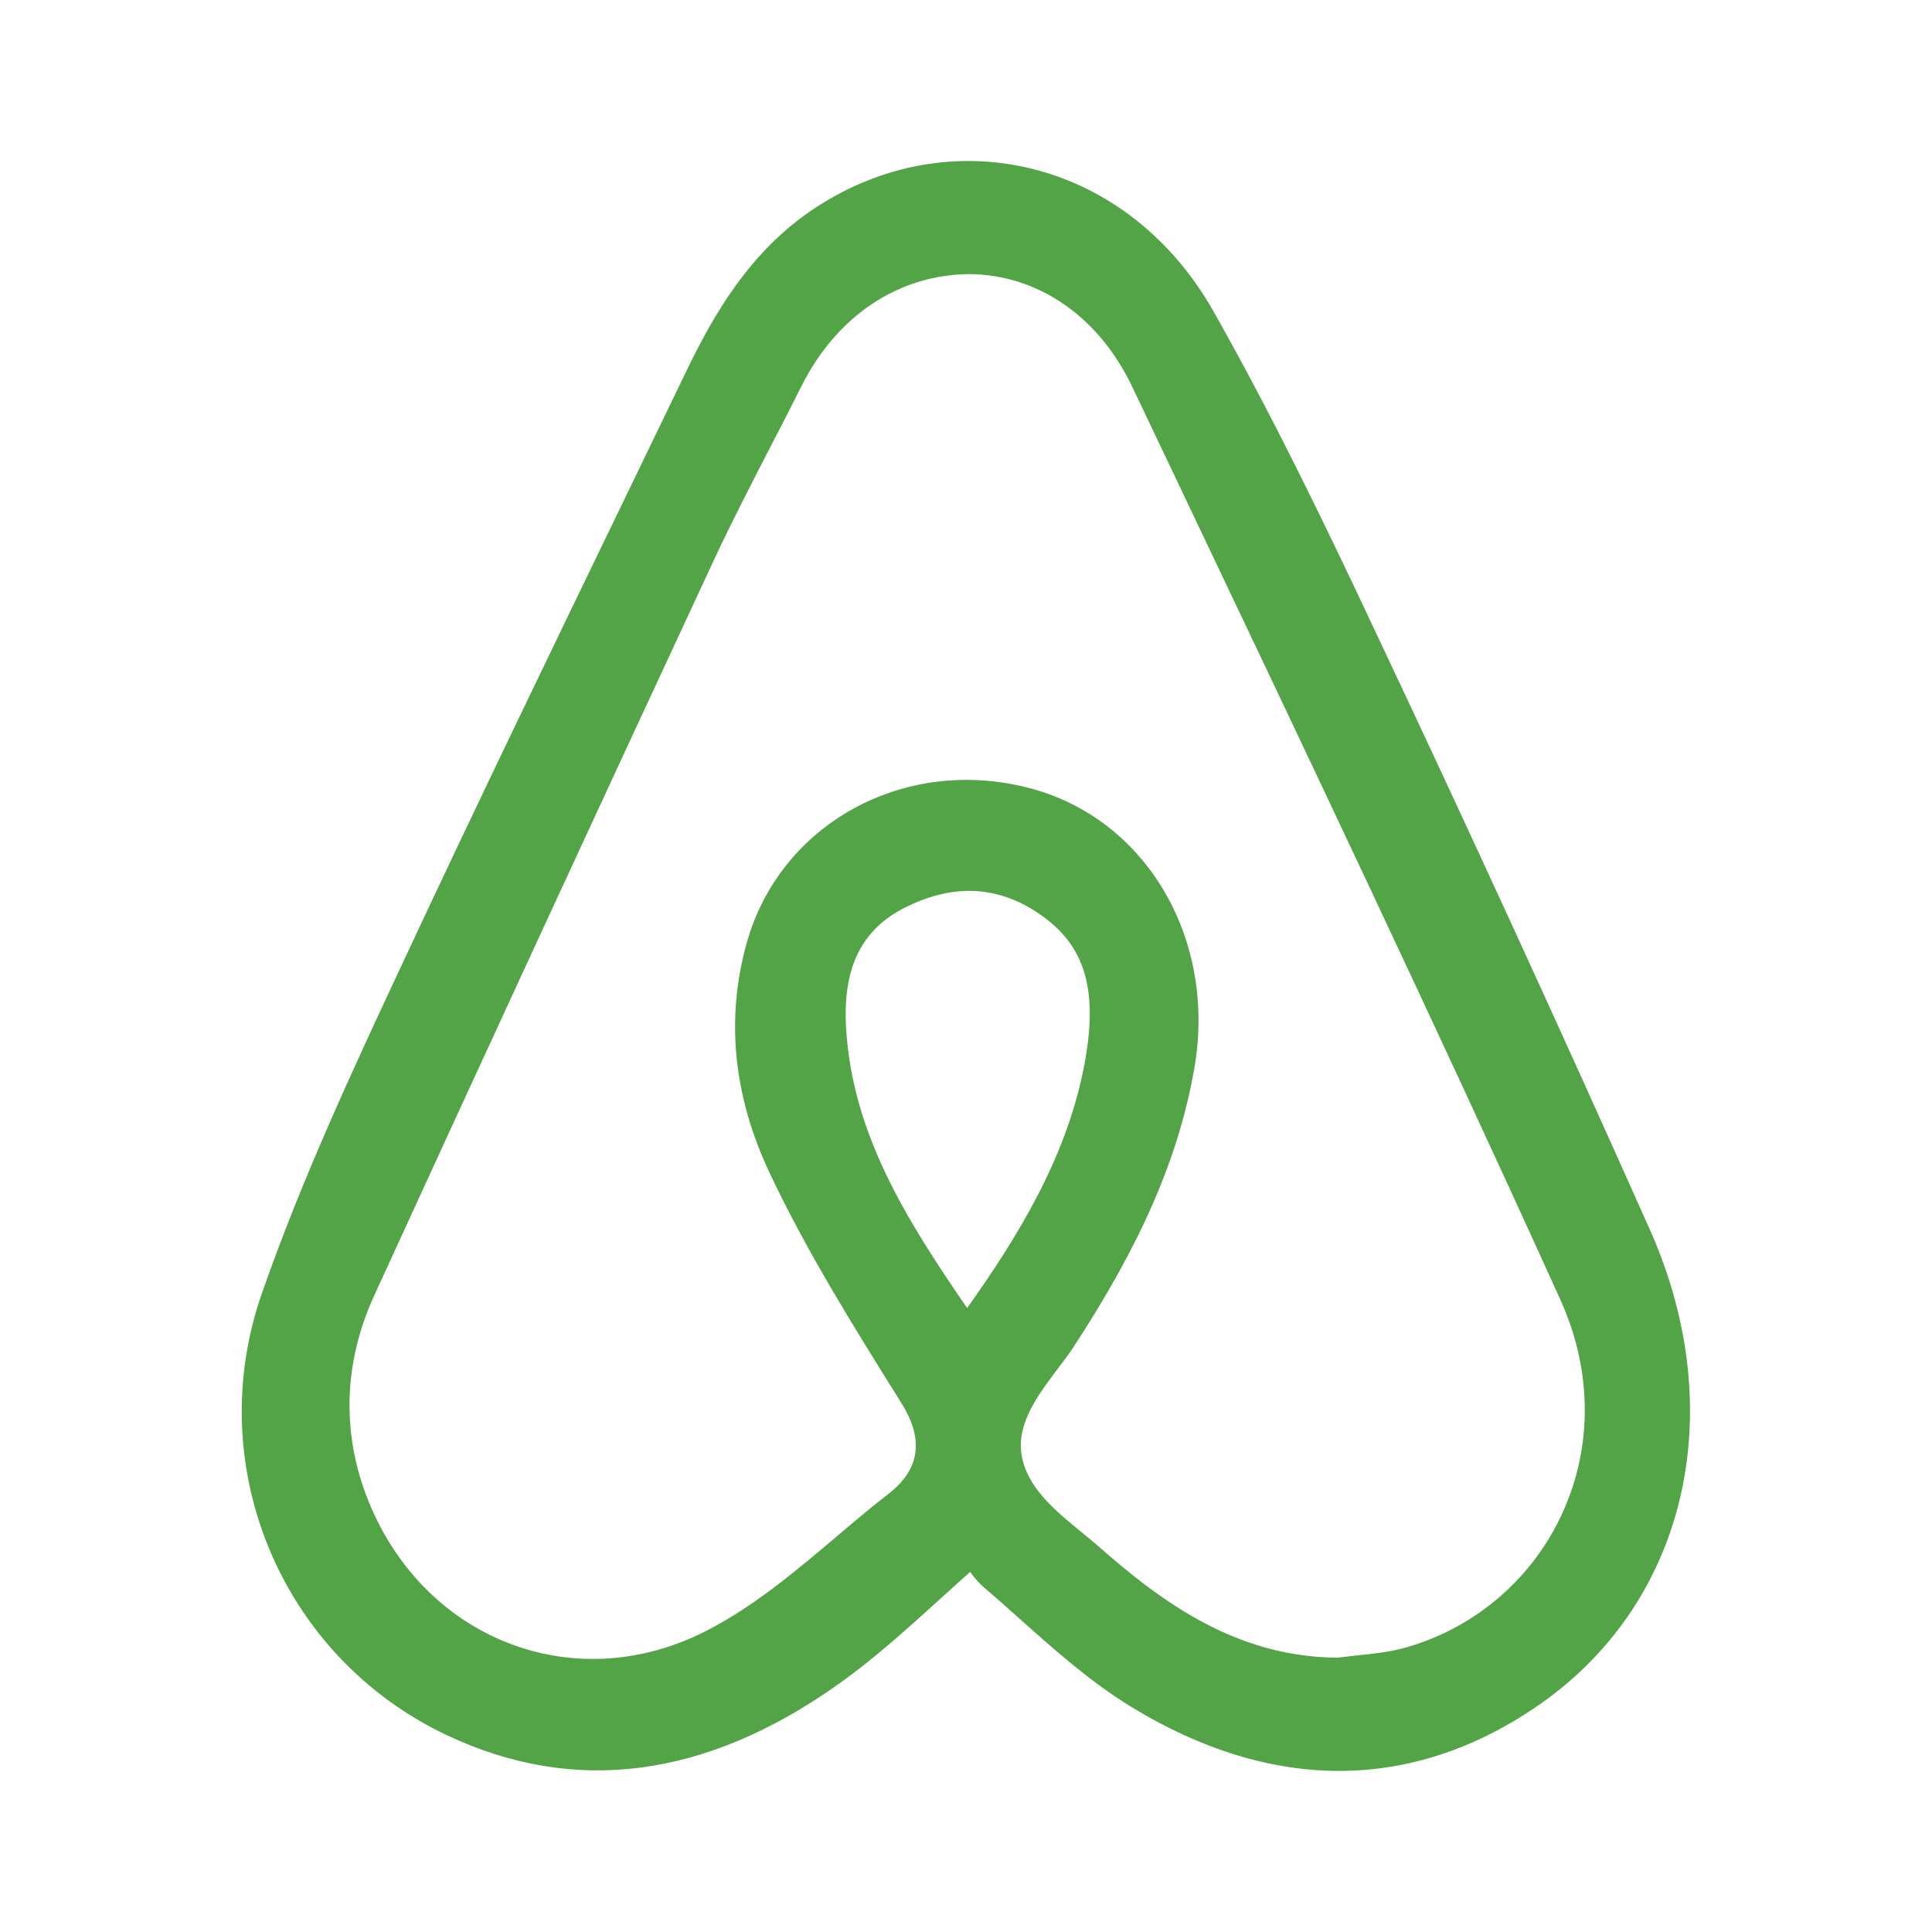
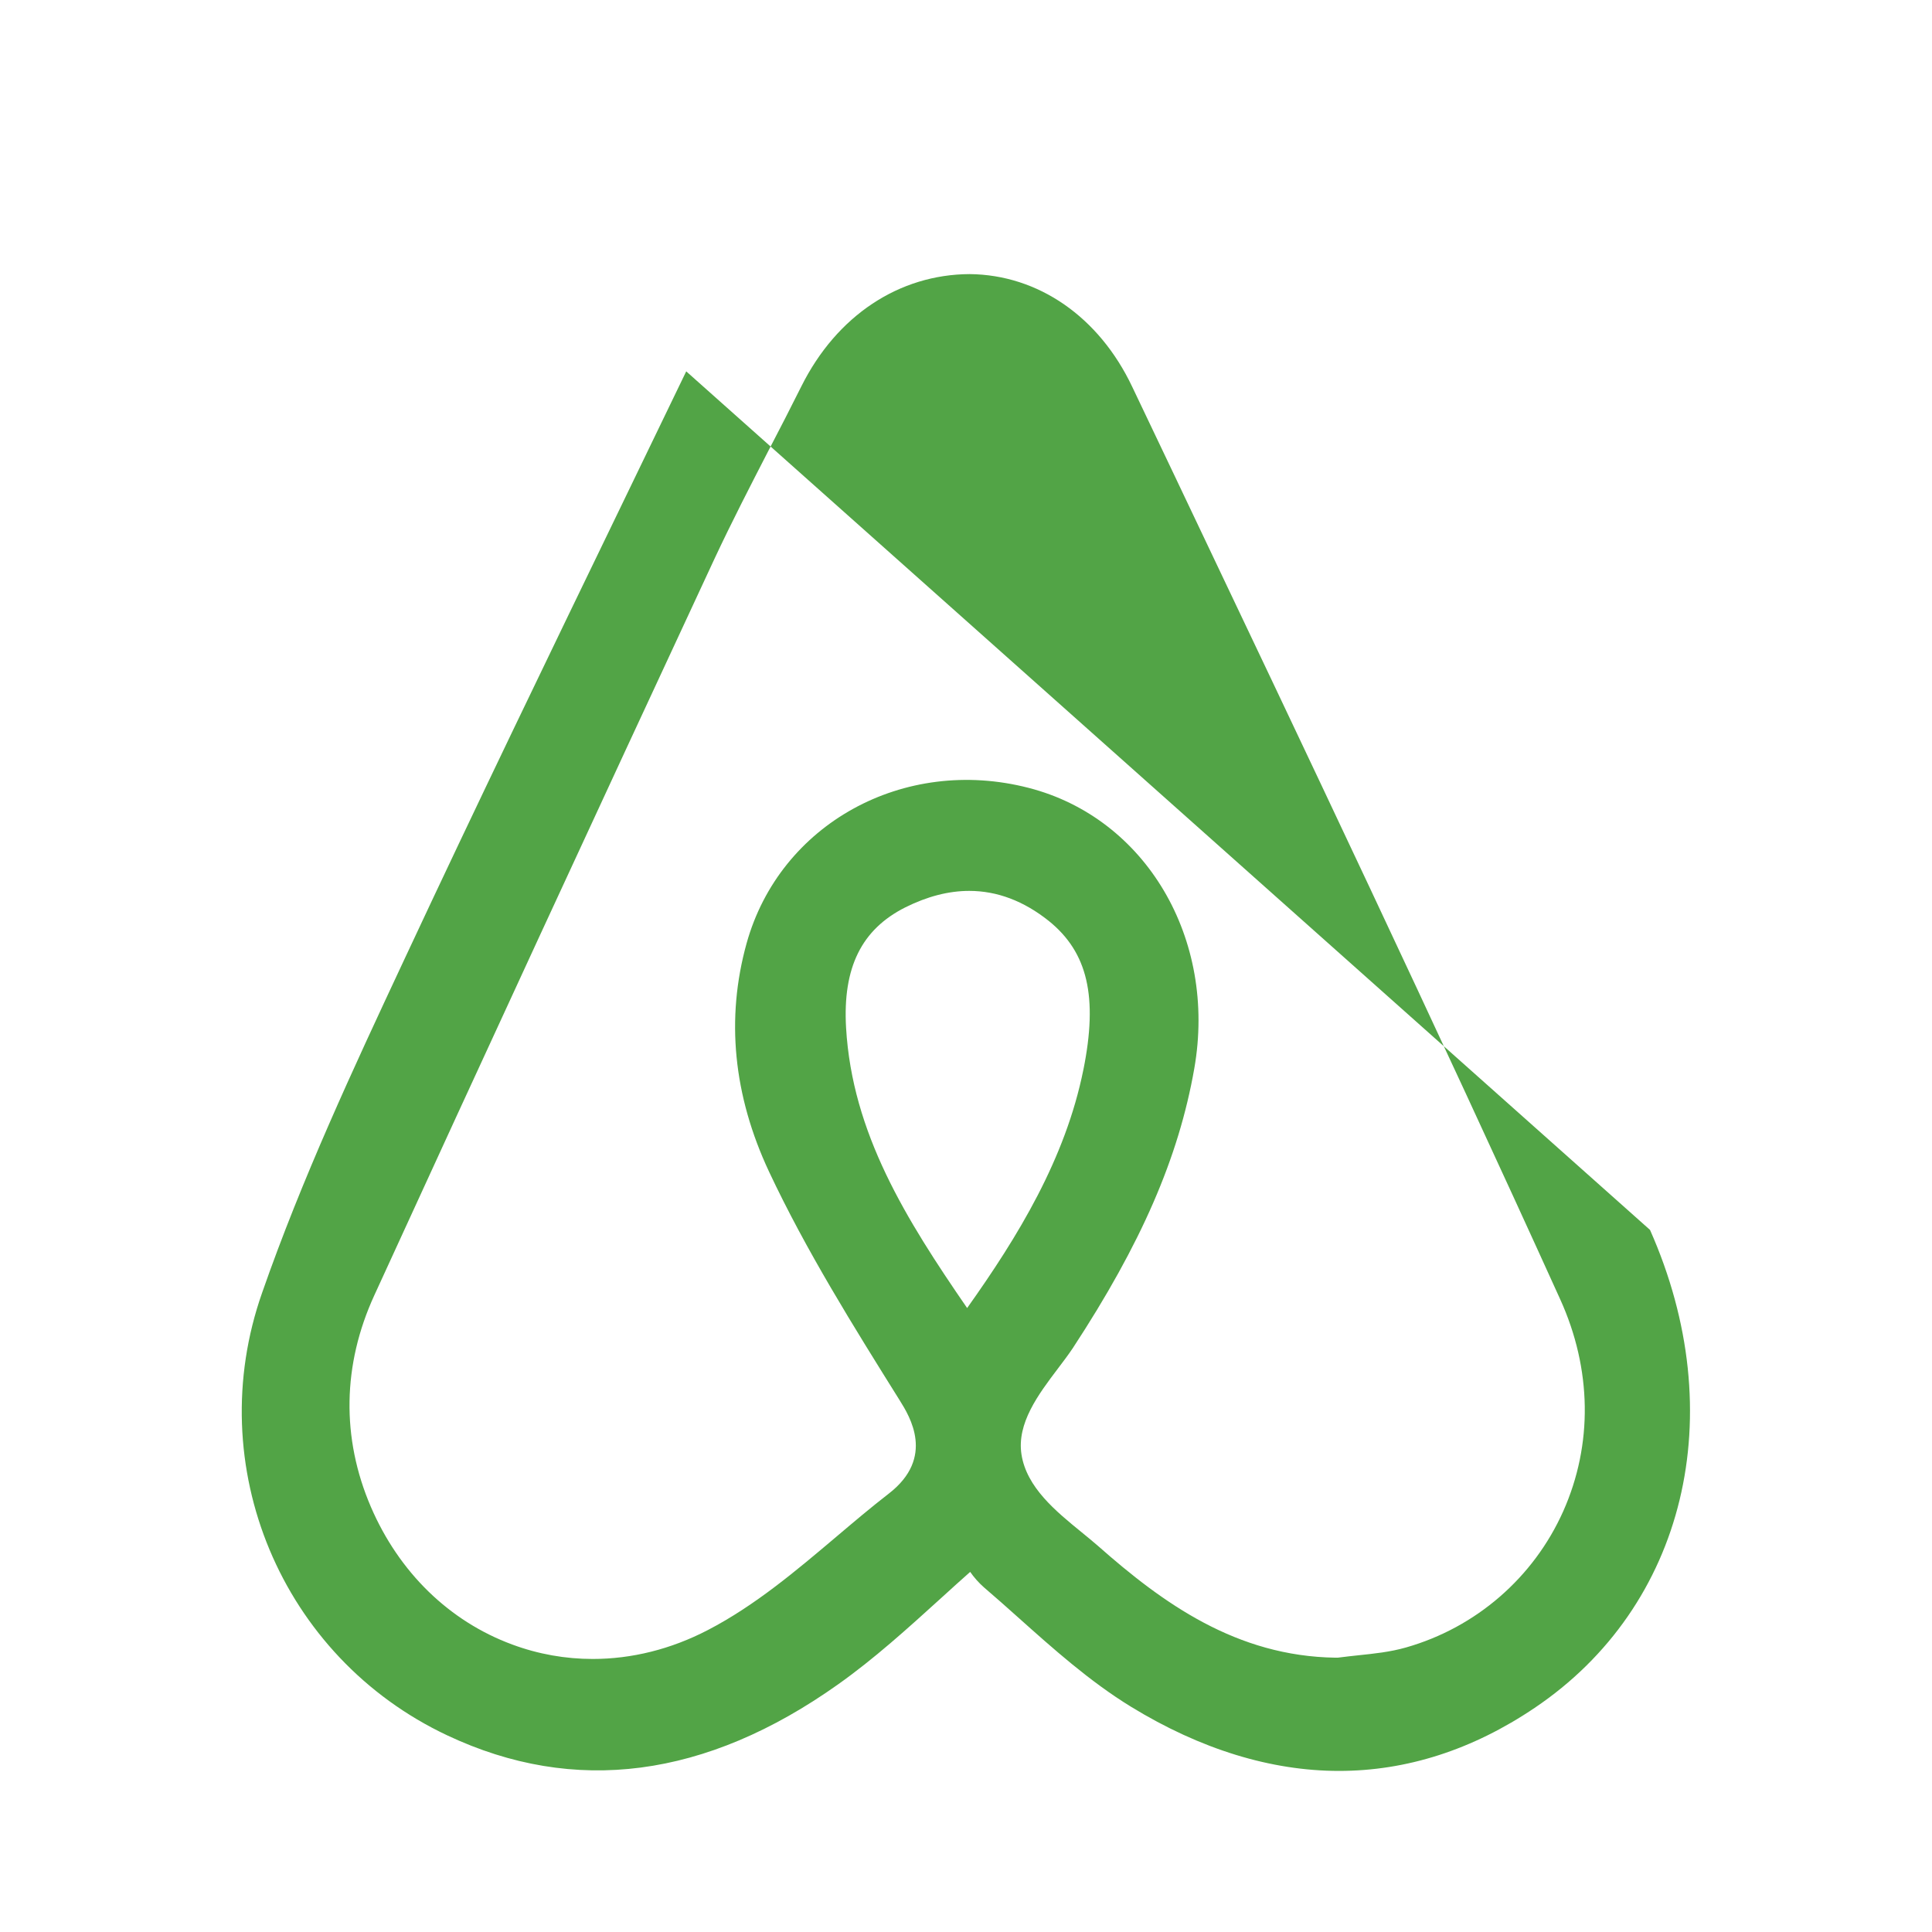
<svg xmlns="http://www.w3.org/2000/svg" viewBox="0 0 800 800">
-   <path fill="#52a446" d="M683.23 509.27c33.9 76.33 14.7 155.87-47.77 197.93-25.8 17.4-53.07 26.1-81.03 26.1s-57.2-8.87-86.1-26.57c-17.07-10.47-32.2-24-46.83-37.07-4.67-4.17-9.33-8.33-14.07-12.37-2.15-1.9-4.06-4.05-5.7-6.4-4.07 3.6-7.97 7.13-11.77 10.6-14.4 13.07-28.03 25.4-42.87 35.93-54.77 38.9-109.2 46-161.87 21.17-68.81-32.39-101.94-111.6-76.67-183.33 16.43-47.13 37.83-93 58.57-137.33l.67-1.43c29.43-63 60.2-126.57 89.93-188.03l26.43-54.7c11.33-23.53 26.5-49.93 53.17-67.53 27.43-18.1 59.43-23.9 90.1-16.33 31.23 7.77 57.83 28.67 74.93 58.8 25.43 44.87 48 92.07 67.17 132.8 38.8 82.17 76.7 164.77 113.7 247.77zM487.33 199l-18.5-38.83c-13.73-28.97-38.9-46.4-67.33-46.67-29.1.13-55 17.07-69.67 46.47-4.4 8.83-8.93 17.6-13.47 26.33-7.53 14.63-15.33 29.73-22.47 45-50 107.47-96.1 207.27-140.9 305.07-13.2 28.77-13.67 59.07-1.43 87.57 11.67 27.13 32.47 47.4 58.57 57.03 10.8 4 22 5.97 33.3 5.97 16.1 0 32.37-4 47.73-12 19.5-10.13 36.57-24.6 53.1-38.57 7.2-6.1 14.4-12.2 21.77-17.9 19.3-14.93 8.67-31.97 4.53-38.6-19.07-30.5-38.8-62.07-54.13-94.73-14.8-31.6-17.93-63.43-9.27-94.57 13.77-49.4 65.07-77.67 116.77-64.33 48.53 12.47 78.03 62.43 68.6 116.2-6.47 36.9-22 72.6-50.33 115.83-1.83 2.73-4 5.6-6.2 8.5-8 10.57-17.03 22.57-15.03 35.47 2.13 13.67 14.2 23.5 24.83 32.17 2.37 1.93 4.73 3.87 6.87 5.73 26.83 23.7 57.3 45.7 98.37 46.27h.87l.83-.1c2.6-.33 5.2-.63 7.83-.9 6.33-.67 12.97-1.33 19.63-3.23 28.97-8.25 52.81-28.9 65.1-56.4 12.33-27.67 11.87-58.87-1.27-87.8-51.57-113.67-106-228.2-158.7-338.97zM448.6 443c6.1-30.23 1.8-48.67-14.33-61.67-10.37-8.27-21.4-12.43-32.93-12.43-8.53 0-17.33 2.27-26.43 6.8-18.17 9.13-26 24.93-24.57 49.83 2.53 43.77 24.9 79.43 50.13 116.1 21.1-29.67 40.7-61.8 48.13-98.67v.03z" />
+   <path fill="#52a446" d="M683.23 509.27c33.9 76.33 14.7 155.87-47.77 197.93-25.8 17.4-53.07 26.1-81.03 26.1s-57.2-8.87-86.1-26.57c-17.07-10.47-32.2-24-46.83-37.07-4.67-4.17-9.33-8.33-14.07-12.37-2.15-1.9-4.06-4.05-5.7-6.4-4.07 3.6-7.97 7.13-11.77 10.6-14.4 13.07-28.03 25.4-42.87 35.93-54.77 38.9-109.2 46-161.87 21.17-68.81-32.39-101.94-111.6-76.67-183.33 16.43-47.13 37.83-93 58.57-137.33l.67-1.43c29.43-63 60.2-126.57 89.93-188.03l26.43-54.7zM487.33 199l-18.5-38.83c-13.73-28.97-38.9-46.4-67.33-46.67-29.1.13-55 17.07-69.67 46.47-4.4 8.83-8.93 17.6-13.47 26.33-7.53 14.63-15.33 29.73-22.47 45-50 107.47-96.1 207.27-140.9 305.07-13.2 28.77-13.67 59.07-1.43 87.57 11.67 27.13 32.47 47.4 58.57 57.03 10.8 4 22 5.97 33.3 5.97 16.1 0 32.37-4 47.73-12 19.5-10.13 36.57-24.6 53.1-38.57 7.2-6.1 14.4-12.2 21.77-17.9 19.3-14.93 8.67-31.97 4.53-38.6-19.07-30.5-38.8-62.07-54.13-94.73-14.8-31.6-17.93-63.43-9.27-94.57 13.77-49.4 65.07-77.67 116.77-64.33 48.53 12.47 78.03 62.43 68.6 116.2-6.47 36.9-22 72.6-50.33 115.83-1.83 2.73-4 5.6-6.2 8.5-8 10.57-17.03 22.57-15.03 35.47 2.13 13.67 14.2 23.5 24.83 32.17 2.37 1.93 4.73 3.87 6.87 5.73 26.83 23.7 57.3 45.7 98.37 46.27h.87l.83-.1c2.6-.33 5.2-.63 7.83-.9 6.33-.67 12.97-1.33 19.63-3.23 28.97-8.25 52.81-28.9 65.1-56.4 12.33-27.67 11.87-58.87-1.27-87.8-51.57-113.67-106-228.2-158.7-338.97zM448.6 443c6.1-30.23 1.8-48.67-14.33-61.67-10.37-8.27-21.4-12.43-32.93-12.43-8.53 0-17.33 2.27-26.43 6.8-18.17 9.13-26 24.93-24.57 49.83 2.53 43.77 24.9 79.43 50.13 116.1 21.1-29.67 40.7-61.8 48.13-98.67v.03z" />
</svg>